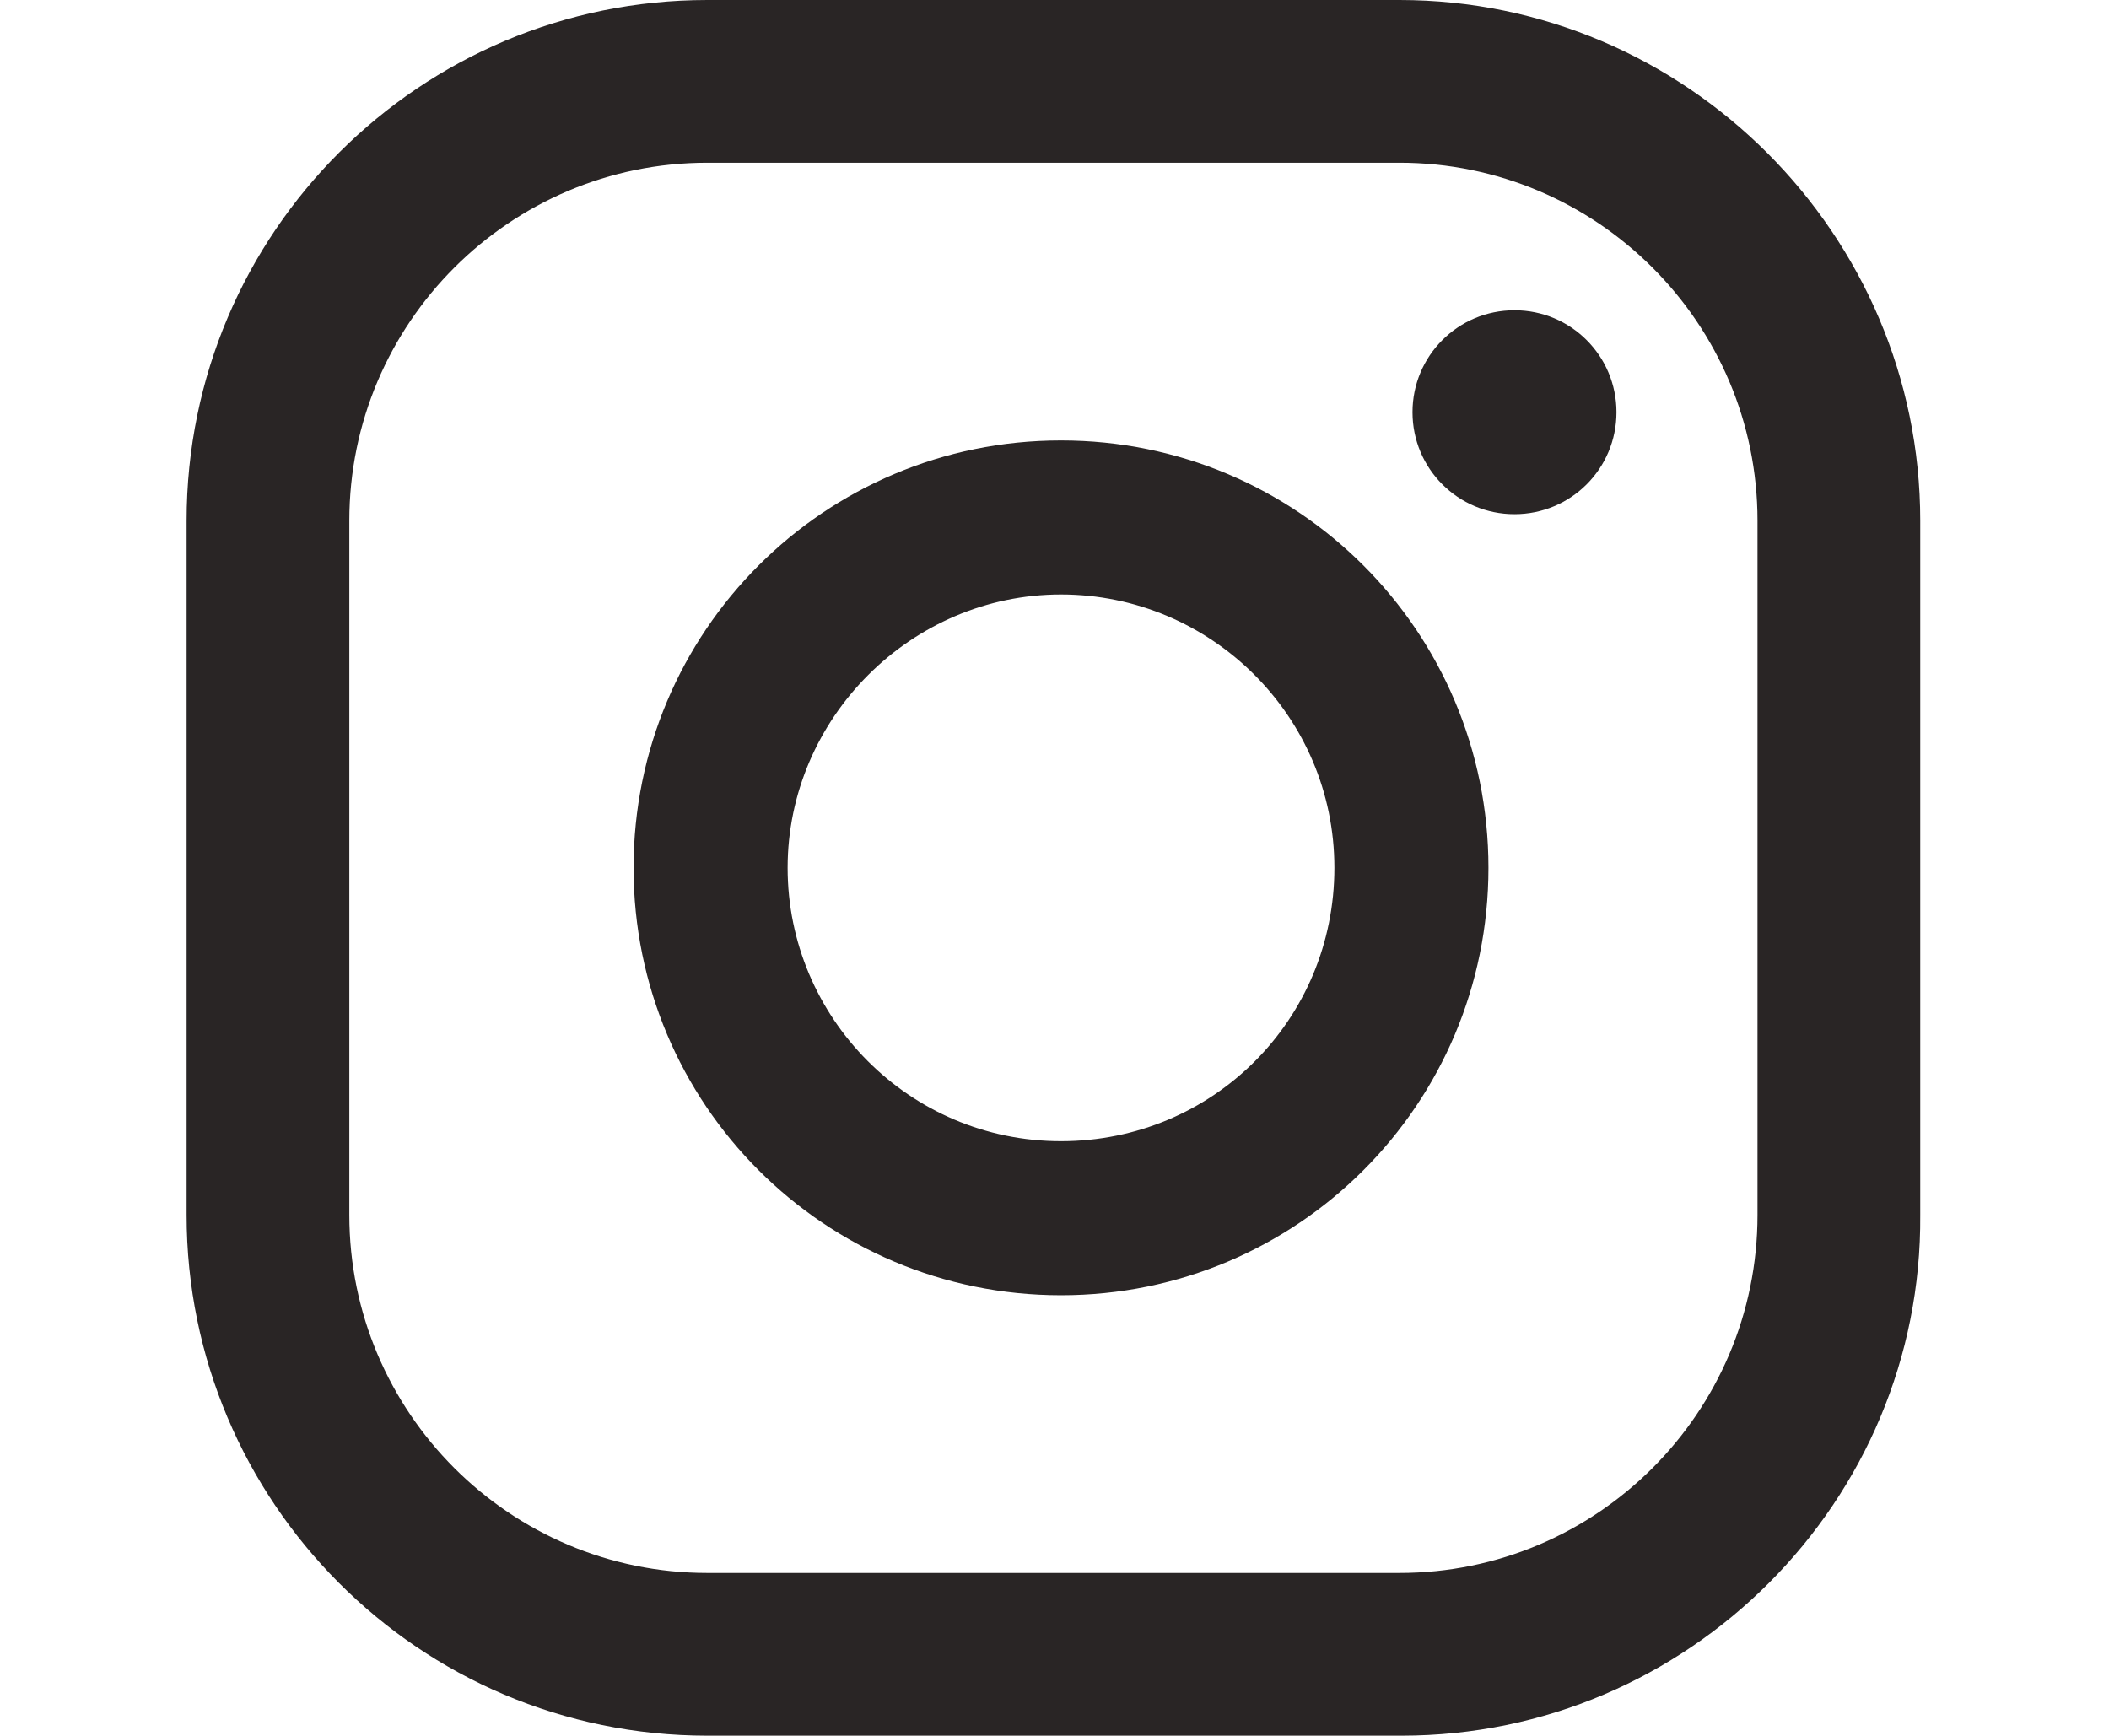
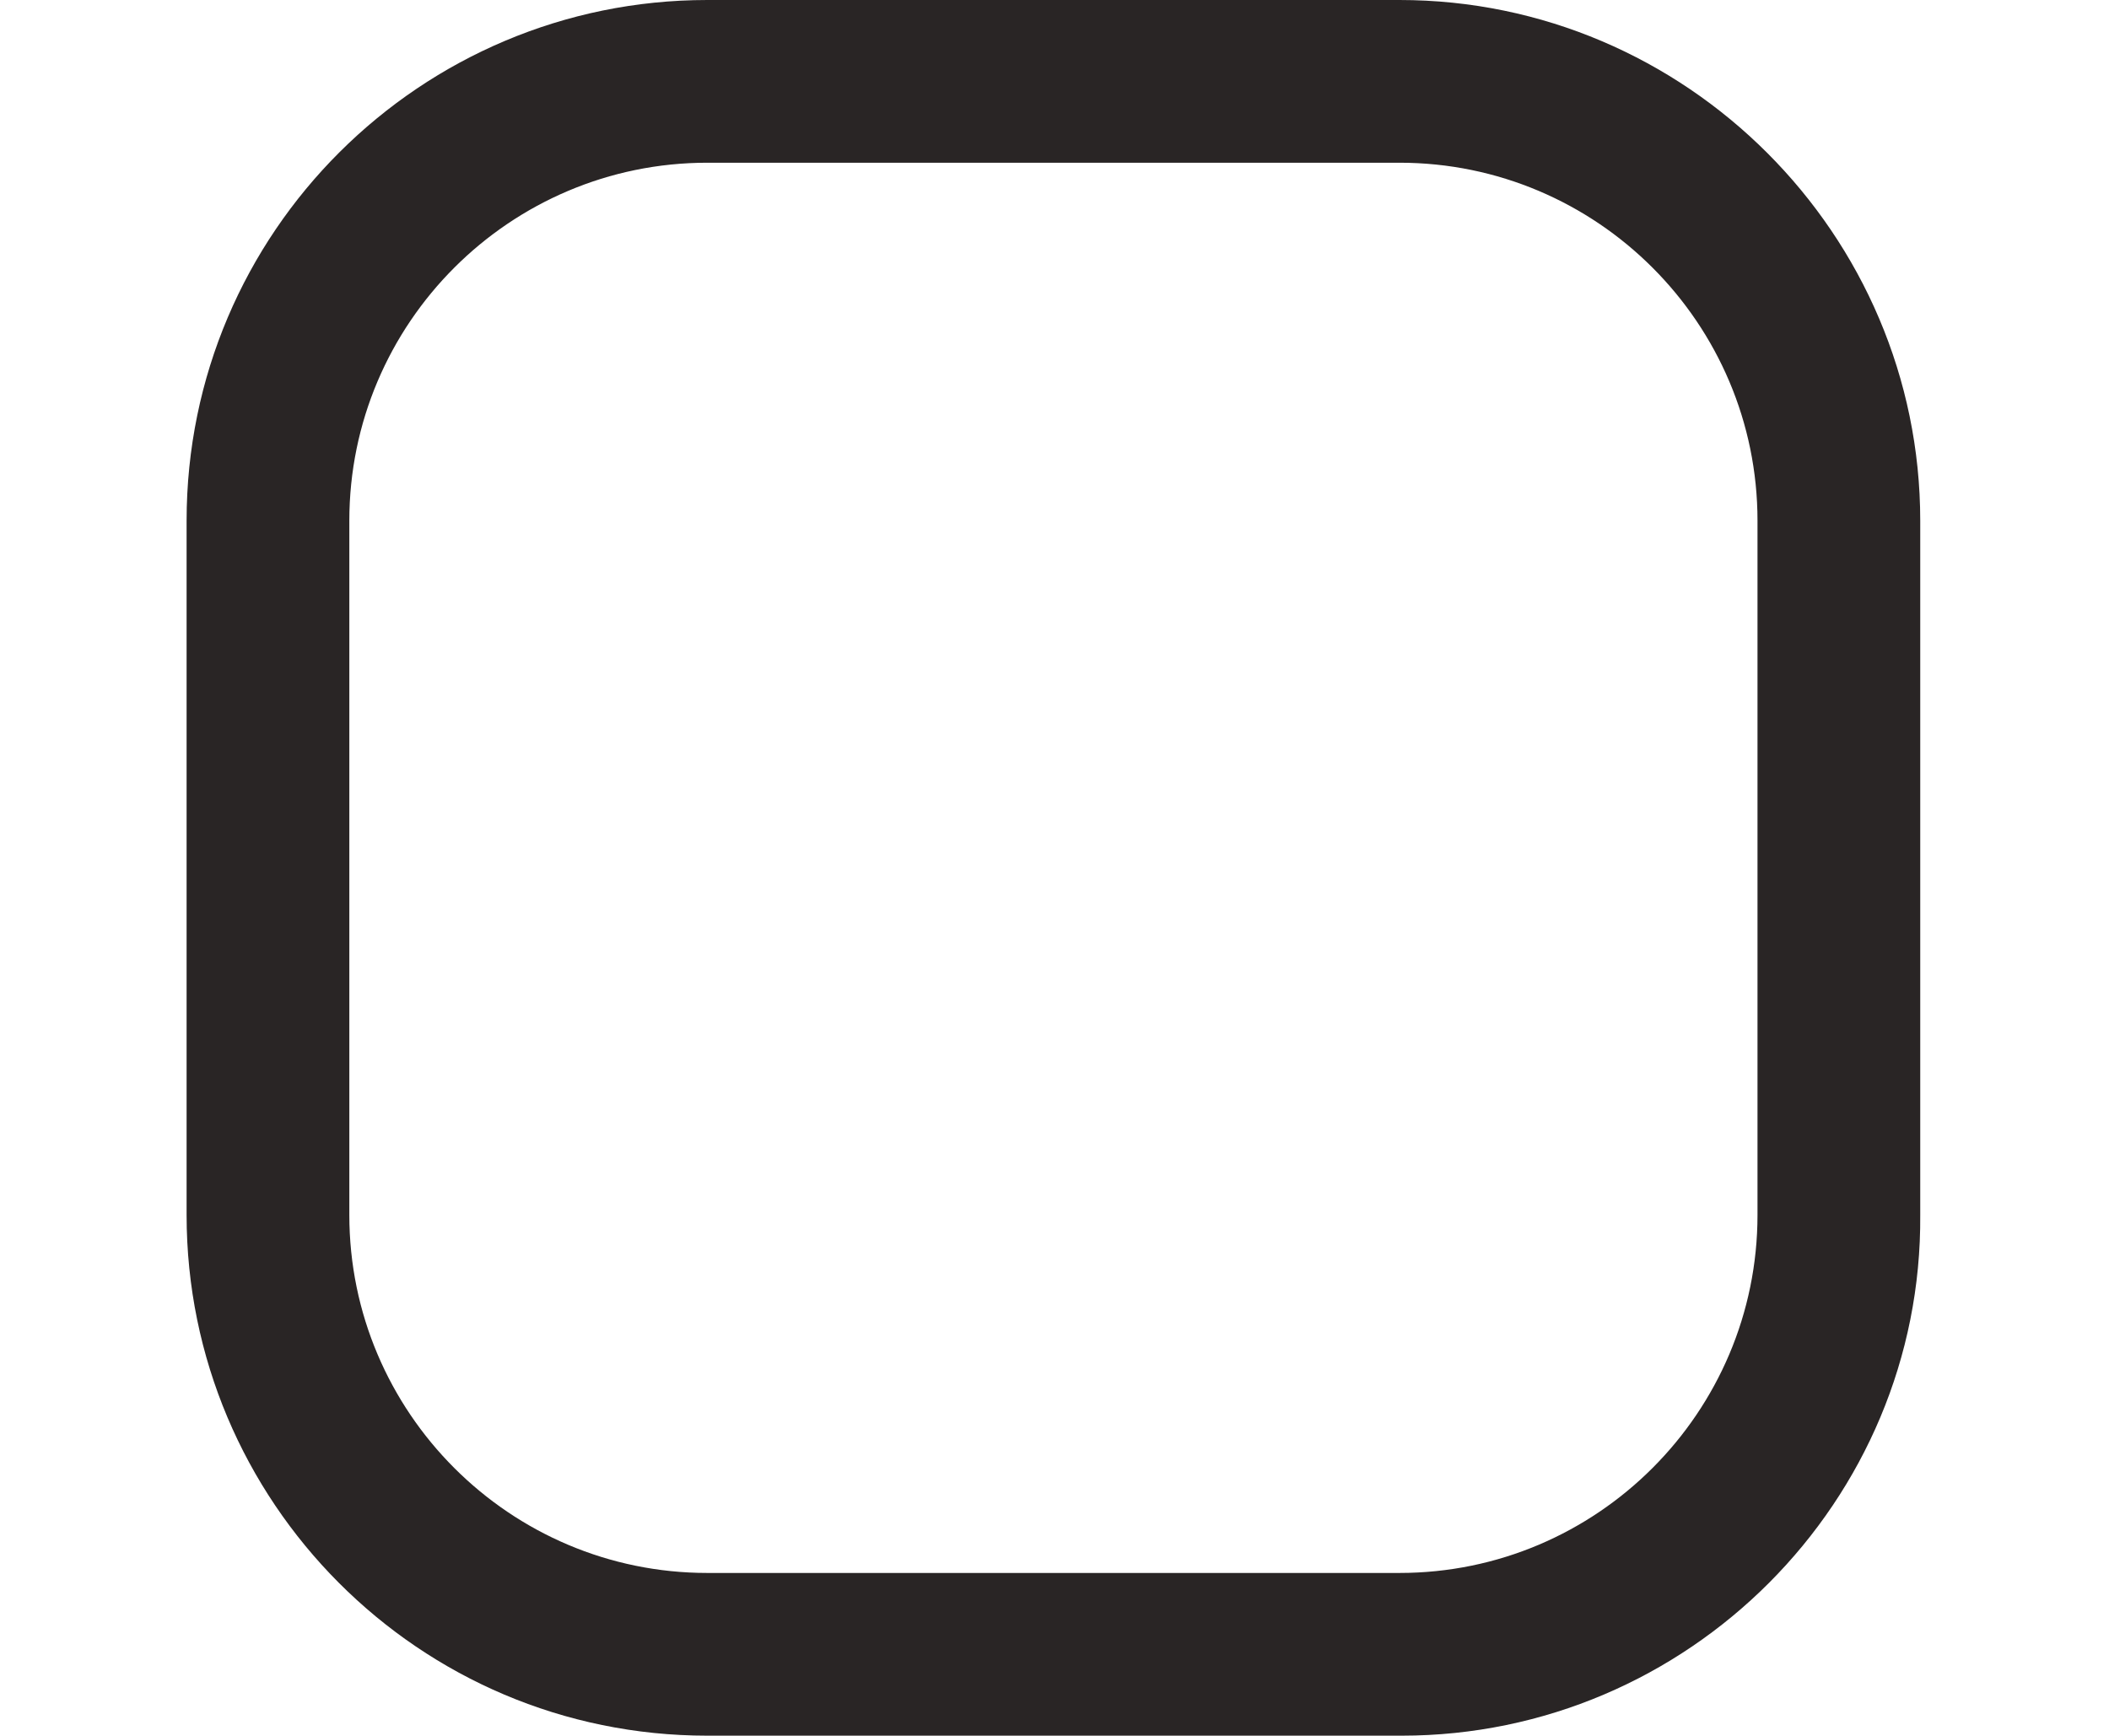
<svg xmlns="http://www.w3.org/2000/svg" version="1.1" id="Layer_1" x="0px" y="0px" viewBox="0 0 97.2 80" style="enable-background:new 0 0 97.2 80;" xml:space="preserve">
  <style type="text/css">
	.st0{fill:#292525;}
</style>
  <g>
    <g>
-       <path class="st0" d="M69.8,14.3c-2.6,0-4.7,2.1-4.7,4.7s2.1,4.7,4.7,4.7s4.7-2.1,4.7-4.7S72.4,14.3,69.8,14.3z" />
-       <path class="st0" d="M48.9,20.3C38,20.3,29.2,29.1,29.2,40S38,59.7,48.9,59.7S68.6,50.9,68.6,40S59.8,20.3,48.9,20.3z M48.9,52.6    c-7,0-12.6-5.7-12.6-12.6S42,27.4,48.9,27.4S61.5,33,61.5,40S55.9,52.6,48.9,52.6z" />
      <path class="st0" d="M64.6,80h-32c-13.3,0-24-10.8-24-24V24c0-13.3,10.8-24,24-24h31.9c13.2,0,24,10.8,24,24v32    C88.6,69.2,77.8,80,64.6,80z M32.6,7.5c-9.1,0-16.5,7.4-16.5,16.5v32c0,9.1,7.4,16.5,16.5,16.5h31.9C73.6,72.5,81,65.1,81,56V24    c0-9.1-7.4-16.5-16.5-16.5C64.6,7.5,32.6,7.5,32.6,7.5z" />
    </g>
  </g>
</svg>